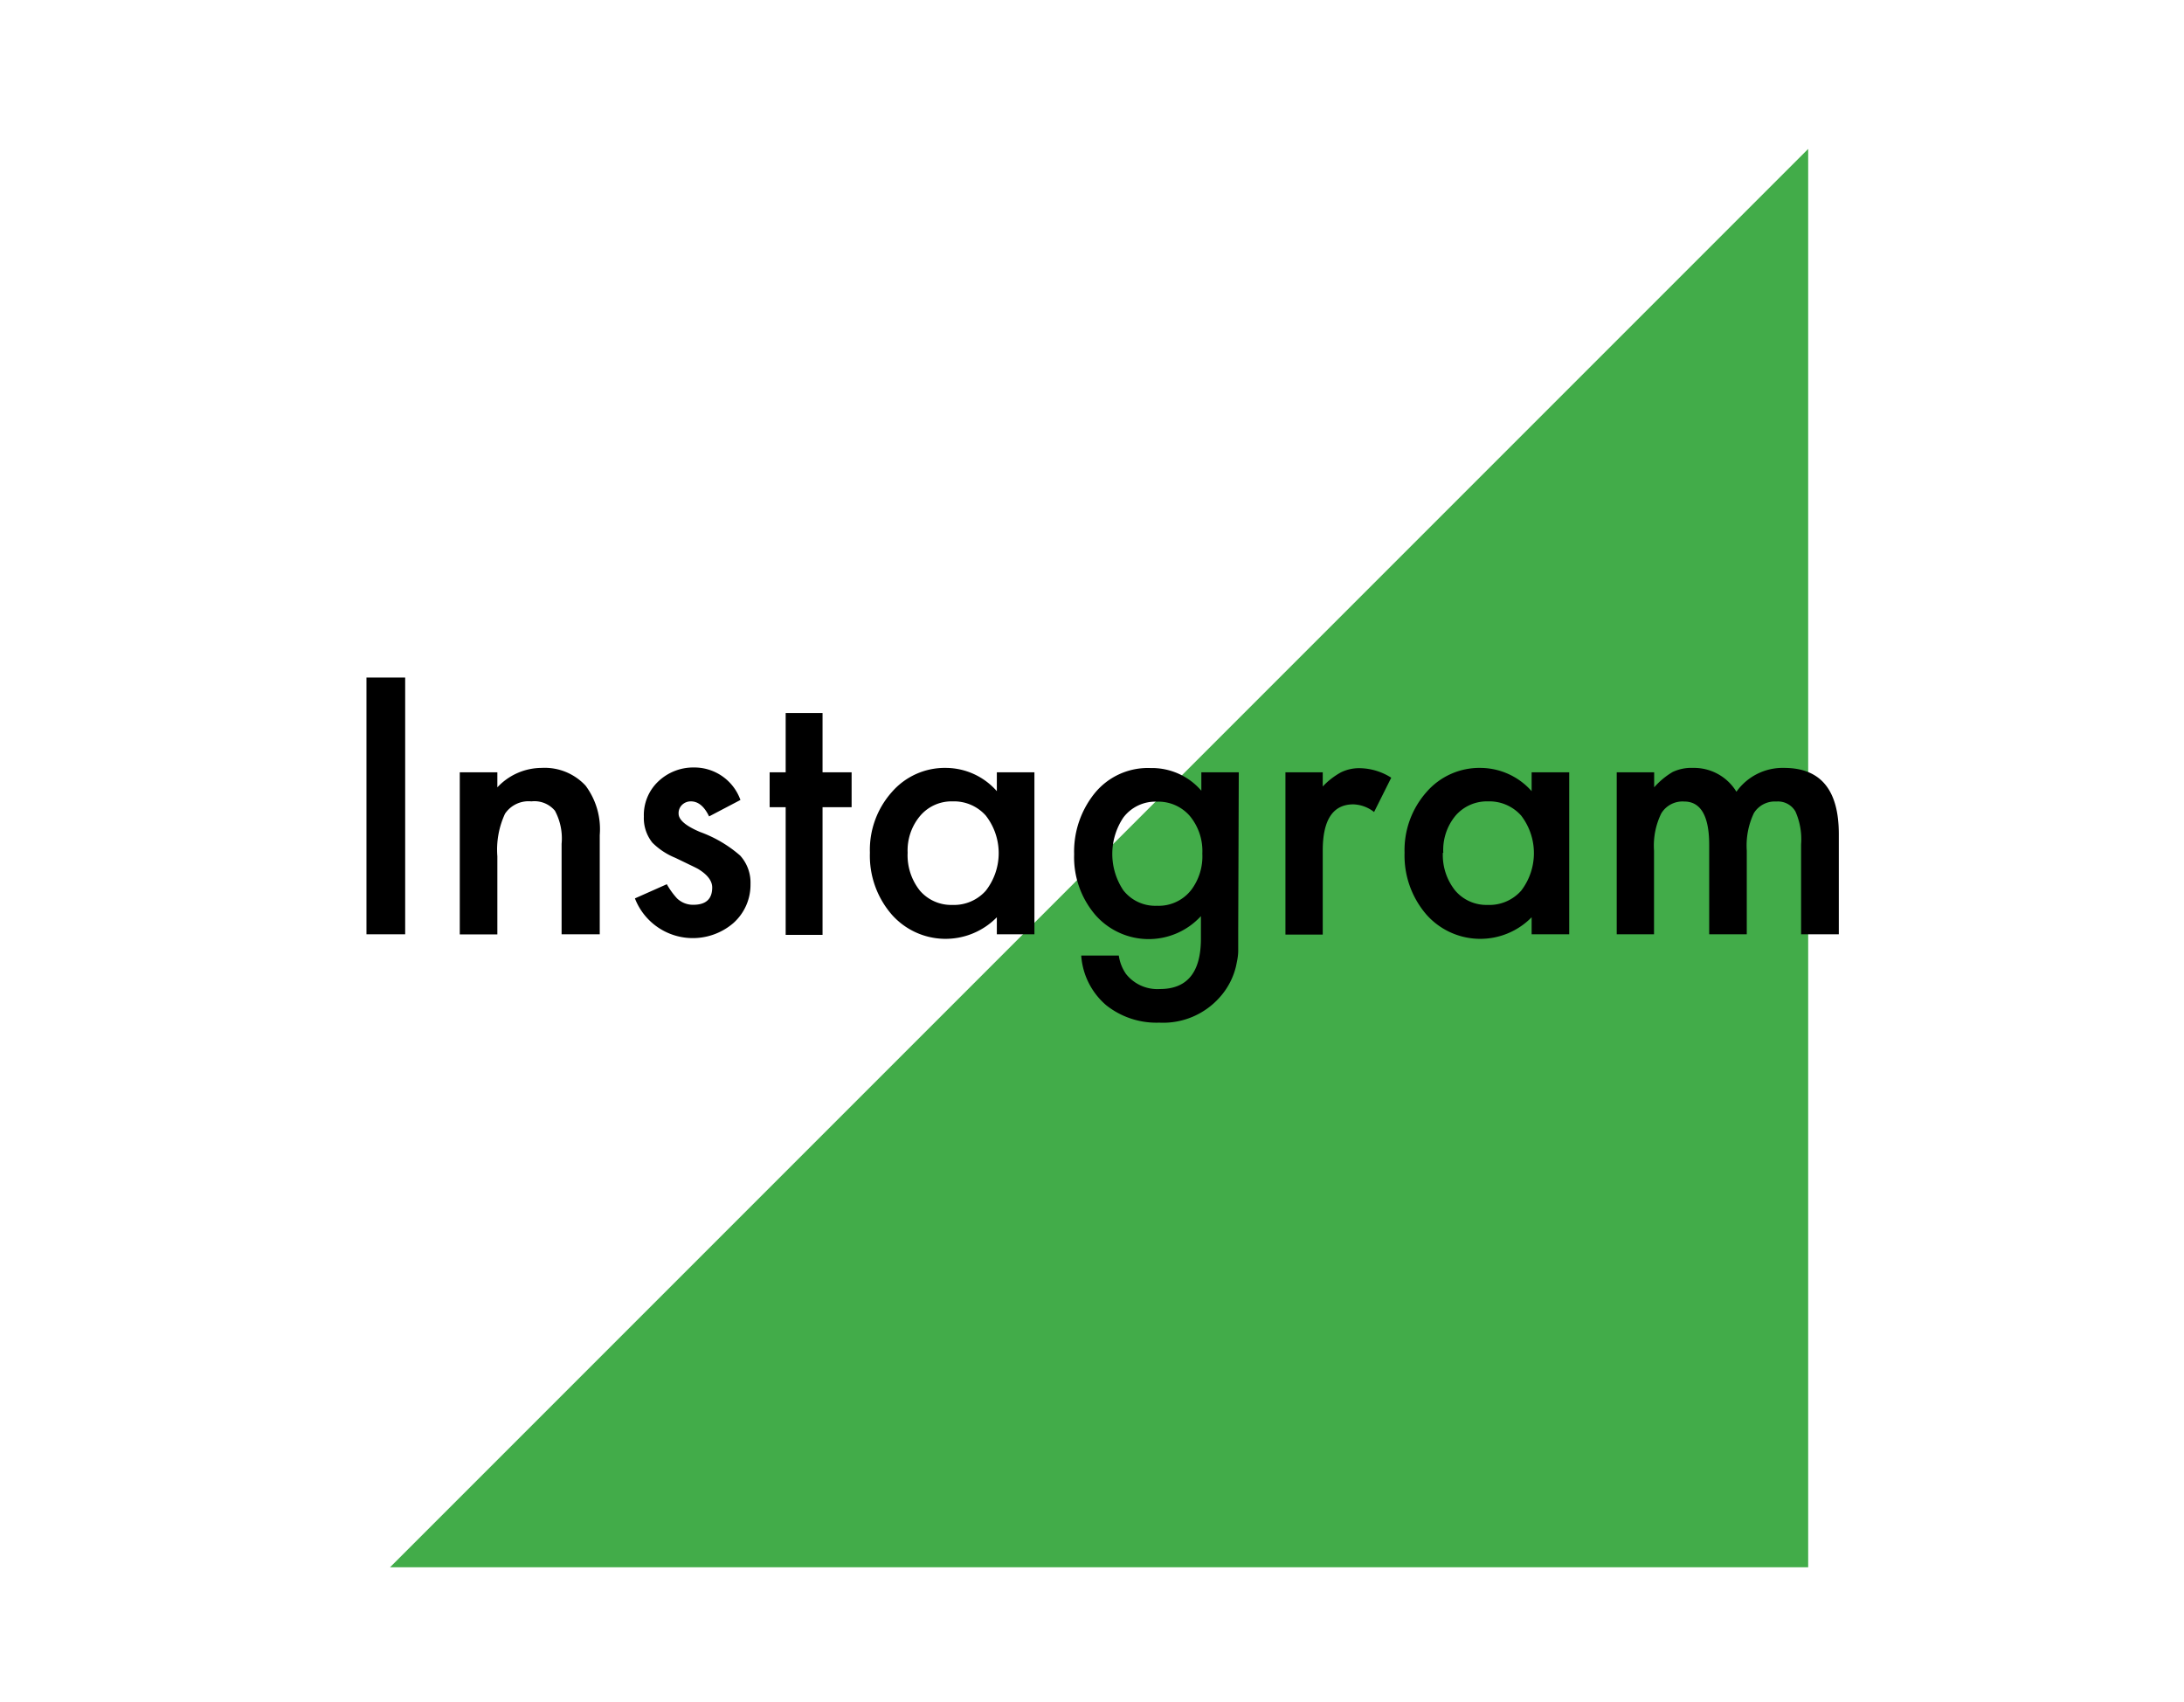
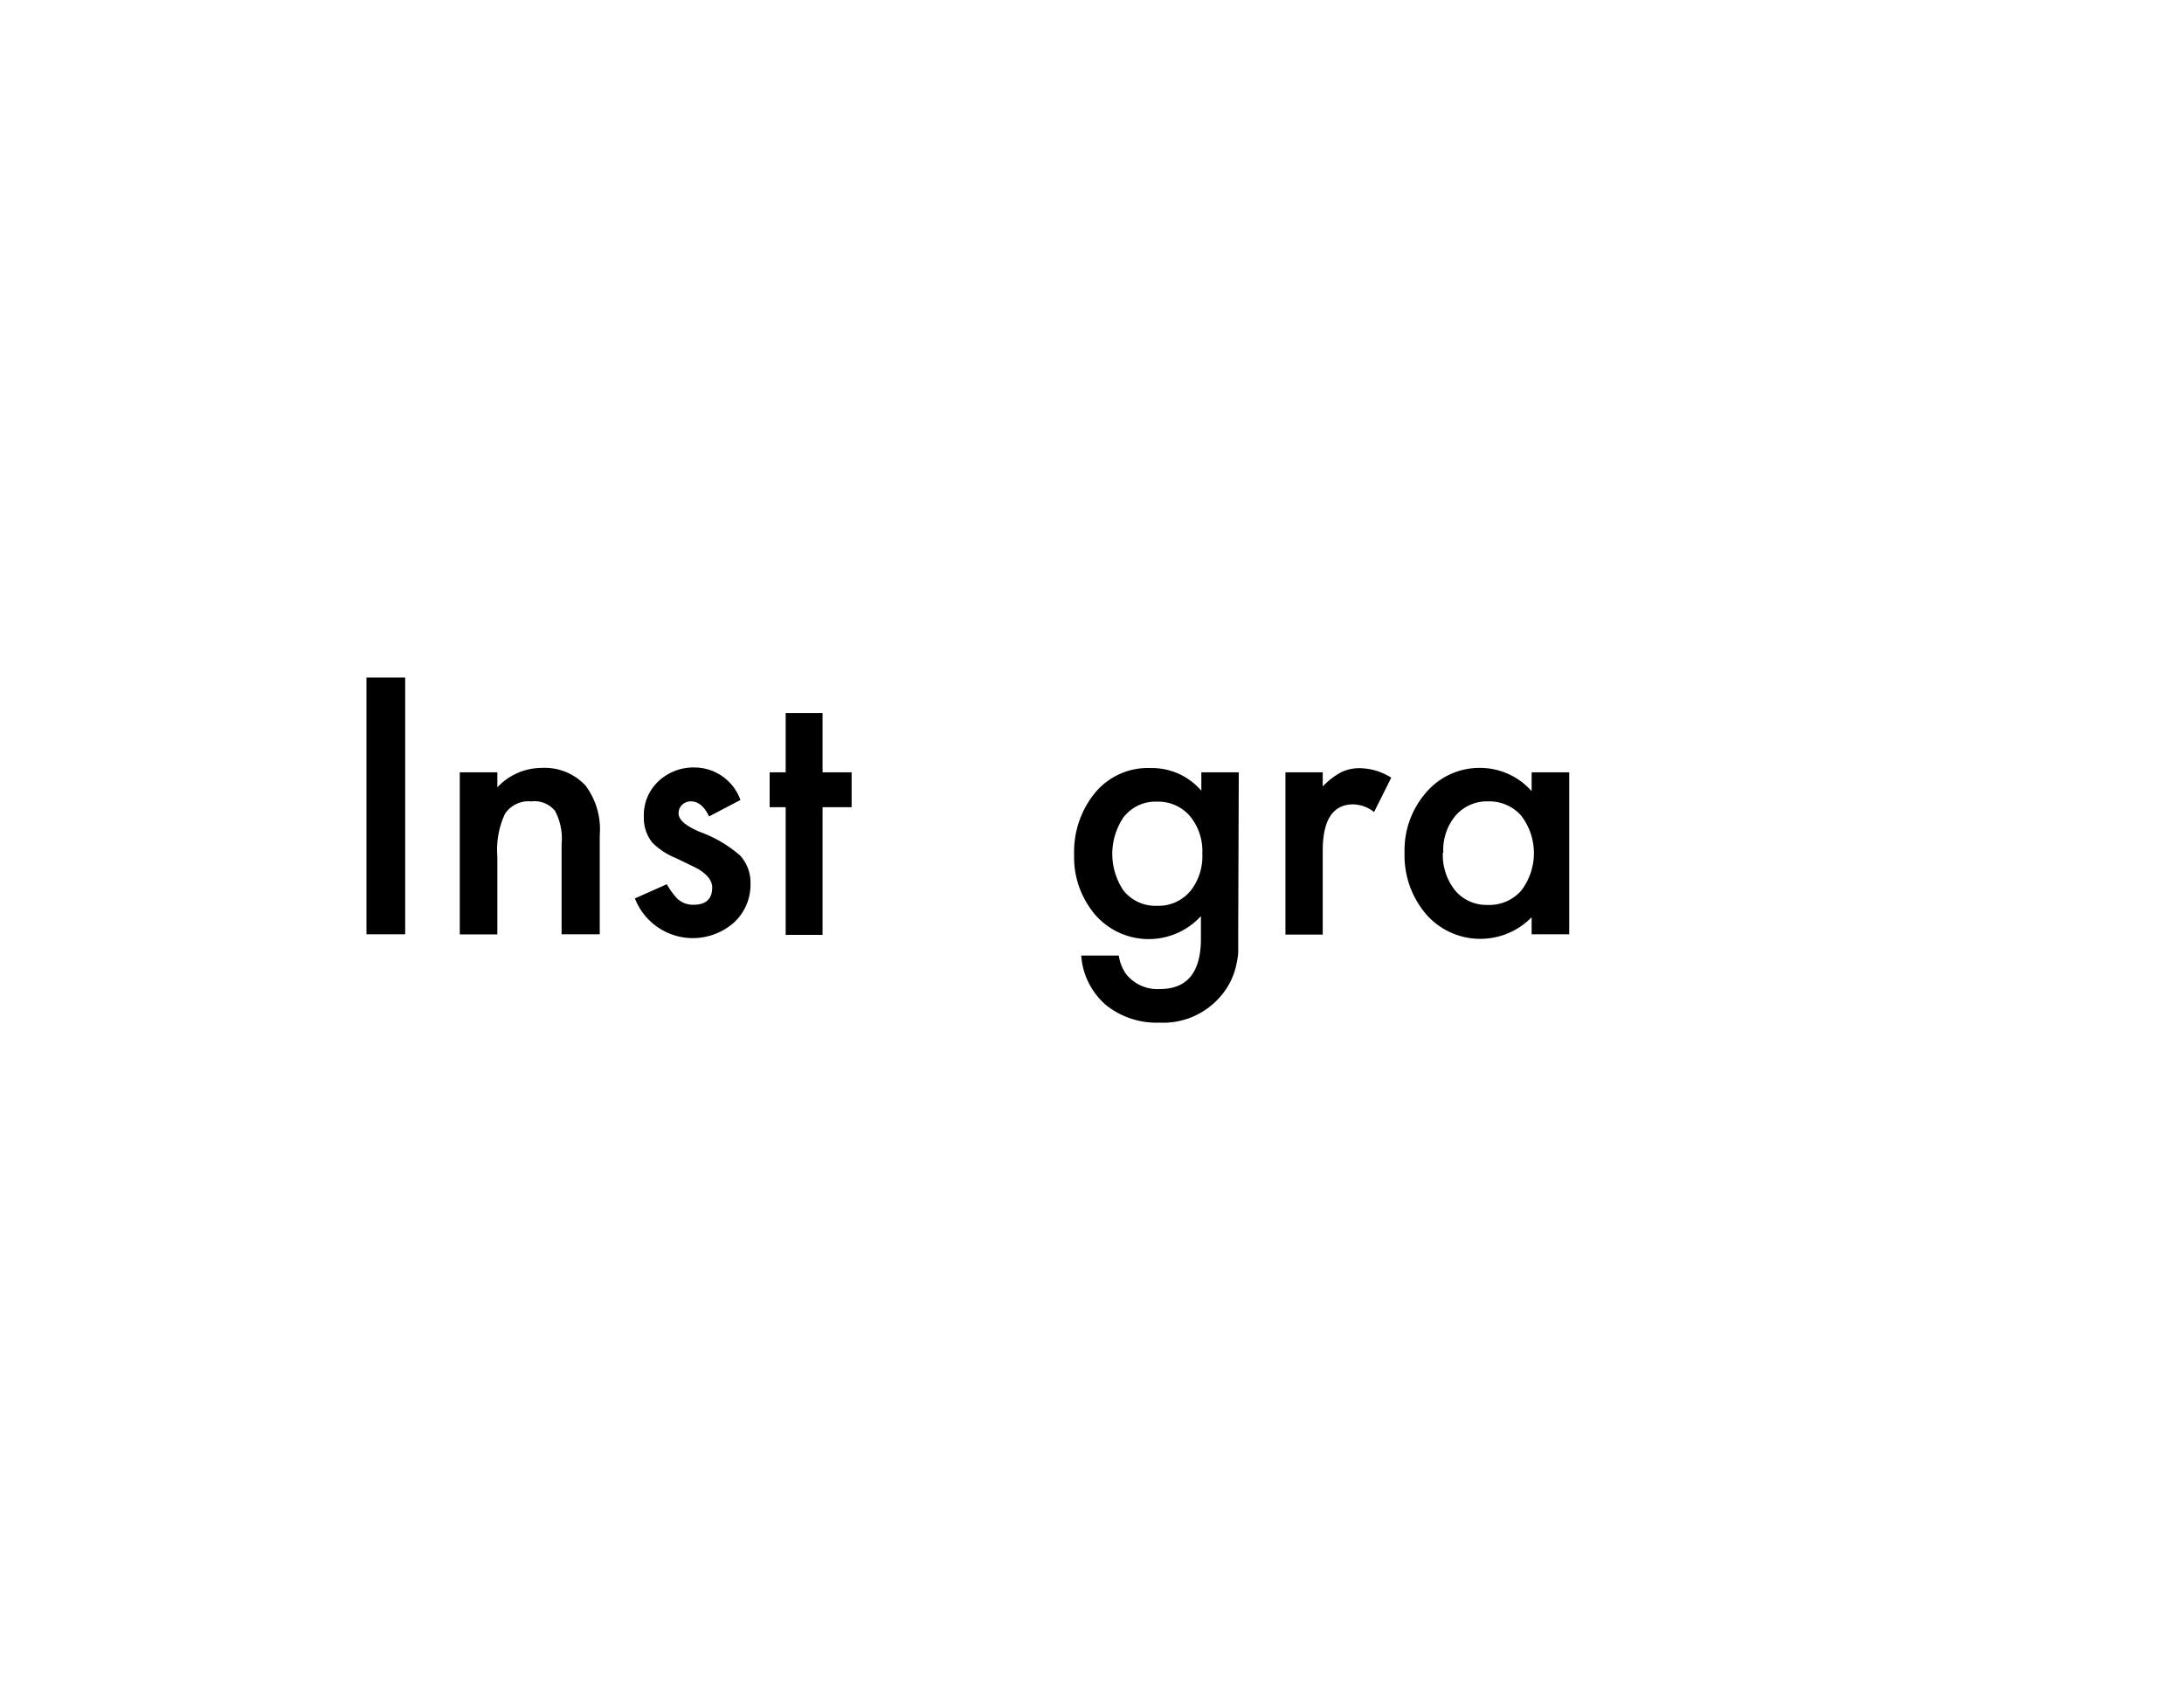
<svg xmlns="http://www.w3.org/2000/svg" id="レイヤー_1" data-name="レイヤー 1" viewBox="0 0 154 120">
  <defs>
    <style>.cls-1{fill:#42ac49;}</style>
  </defs>
-   <polygon class="cls-1" points="127.5 110.5 27.5 110.5 127.5 10.5 127.5 110.5" />
  <path d="M28.57,47.77v18.1H25.84V47.77Z" />
  <path d="M32.42,54.45h2.65v1.06a4.29,4.29,0,0,1,3.11-1.37,3.93,3.93,0,0,1,3.11,1.25,5.13,5.13,0,0,1,1,3.48v7H39.6V59.49a4.12,4.12,0,0,0-.47-2.33,1.88,1.88,0,0,0-1.66-.66,2,2,0,0,0-1.86.87,6,6,0,0,0-.54,3v5.51H32.42Z" />
  <path d="M52.21,56.4,50,57.56c-.34-.71-.77-1.06-1.28-1.06a.88.88,0,0,0-.62.24.81.81,0,0,0-.25.62c0,.44.5.87,1.52,1.3a8.91,8.91,0,0,1,2.82,1.66,2.83,2.83,0,0,1,.73,2,3.61,3.61,0,0,1-1.22,2.77,4.38,4.38,0,0,1-6.93-1.75l2.25-1a5.22,5.22,0,0,0,.72,1,1.62,1.62,0,0,0,1.15.45c.89,0,1.33-.41,1.33-1.22,0-.47-.34-.91-1-1.31-.26-.14-.53-.26-.79-.39l-.81-.39A4.89,4.89,0,0,1,46,59.41a2.77,2.77,0,0,1-.6-1.84,3.26,3.26,0,0,1,1-2.46,3.58,3.58,0,0,1,2.53-1A3.45,3.45,0,0,1,52.21,56.4Z" />
  <path d="M58,56.91v9H55.4v-9H54.27V54.45H55.4V50.27H58v4.18h2.05v2.46Z" />
-   <path d="M70.29,54.45h2.65V65.87H70.29v-1.2a5.06,5.06,0,0,1-7.41-.19,6.32,6.32,0,0,1-1.54-4.36,6.12,6.12,0,0,1,1.54-4.27,4.94,4.94,0,0,1,3.84-1.71,4.81,4.81,0,0,1,3.57,1.64ZM64,60.12a4,4,0,0,0,.87,2.68,2.91,2.91,0,0,0,2.28,1,3,3,0,0,0,2.36-1,4.31,4.31,0,0,0,0-5.3,3,3,0,0,0-2.34-1,2.9,2.9,0,0,0-2.27,1A3.78,3.78,0,0,0,64,60.12Z" />
  <path d="M87.31,65.6c0,.54,0,1,0,1.42s-.09.77-.15,1.08A5,5,0,0,1,86,70.32a5.33,5.33,0,0,1-4.26,1.78A5.69,5.69,0,0,1,78,70.87a5.06,5.06,0,0,1-1.76-3.5h2.65a3,3,0,0,0,.51,1.3,2.82,2.82,0,0,0,2.39,1.06q2.89,0,2.89-3.55V64.59a5,5,0,0,1-7.44-.08,6.26,6.26,0,0,1-1.5-4.28A6.56,6.56,0,0,1,77.13,56a4.83,4.83,0,0,1,4-1.85,4.59,4.59,0,0,1,3.58,1.6V54.45h2.64Zm-2.53-5.42a3.87,3.87,0,0,0-.89-2.66,2.94,2.94,0,0,0-2.31-1,2.83,2.83,0,0,0-2.37,1.12,4.61,4.61,0,0,0,0,5.13,2.86,2.86,0,0,0,2.37,1.09A2.91,2.91,0,0,0,84,62.74,3.94,3.94,0,0,0,84.78,60.18Z" />
  <path d="M90.64,54.45h2.63v1a5.21,5.21,0,0,1,1.29-1,2.93,2.93,0,0,1,1.36-.29,4.26,4.26,0,0,1,2.18.67l-1.21,2.42a2.49,2.49,0,0,0-1.46-.54c-1.44,0-2.16,1.09-2.16,3.26v5.92H90.64Z" />
  <path d="M108,54.45h2.65V65.87H108v-1.2a5.07,5.07,0,0,1-7.42-.19,6.36,6.36,0,0,1-1.54-4.36,6.17,6.17,0,0,1,1.54-4.27,4.94,4.94,0,0,1,3.84-1.71A4.85,4.85,0,0,1,108,55.78Zm-6.26,5.67a4,4,0,0,0,.88,2.68,2.89,2.89,0,0,0,2.27,1,3,3,0,0,0,2.37-1,4.35,4.35,0,0,0,0-5.3,3,3,0,0,0-2.34-1,2.92,2.92,0,0,0-2.28,1A3.78,3.78,0,0,0,101.77,60.12Z" />
-   <path d="M114,54.45h2.64v1.06a5.4,5.4,0,0,1,1.3-1.08,3.08,3.08,0,0,1,1.44-.29,3.5,3.5,0,0,1,3.06,1.68,4,4,0,0,1,3.36-1.68c2.58,0,3.86,1.55,3.86,4.67v7.06H127V59.53a4.81,4.81,0,0,0-.4-2.32,1.42,1.42,0,0,0-1.34-.7,1.73,1.73,0,0,0-1.59.82,5.33,5.33,0,0,0-.5,2.64v5.9h-2.65V59.56c0-2-.58-3.05-1.76-3.05a1.75,1.75,0,0,0-1.62.84,5.17,5.17,0,0,0-.51,2.62v5.9H114Z" />
</svg>